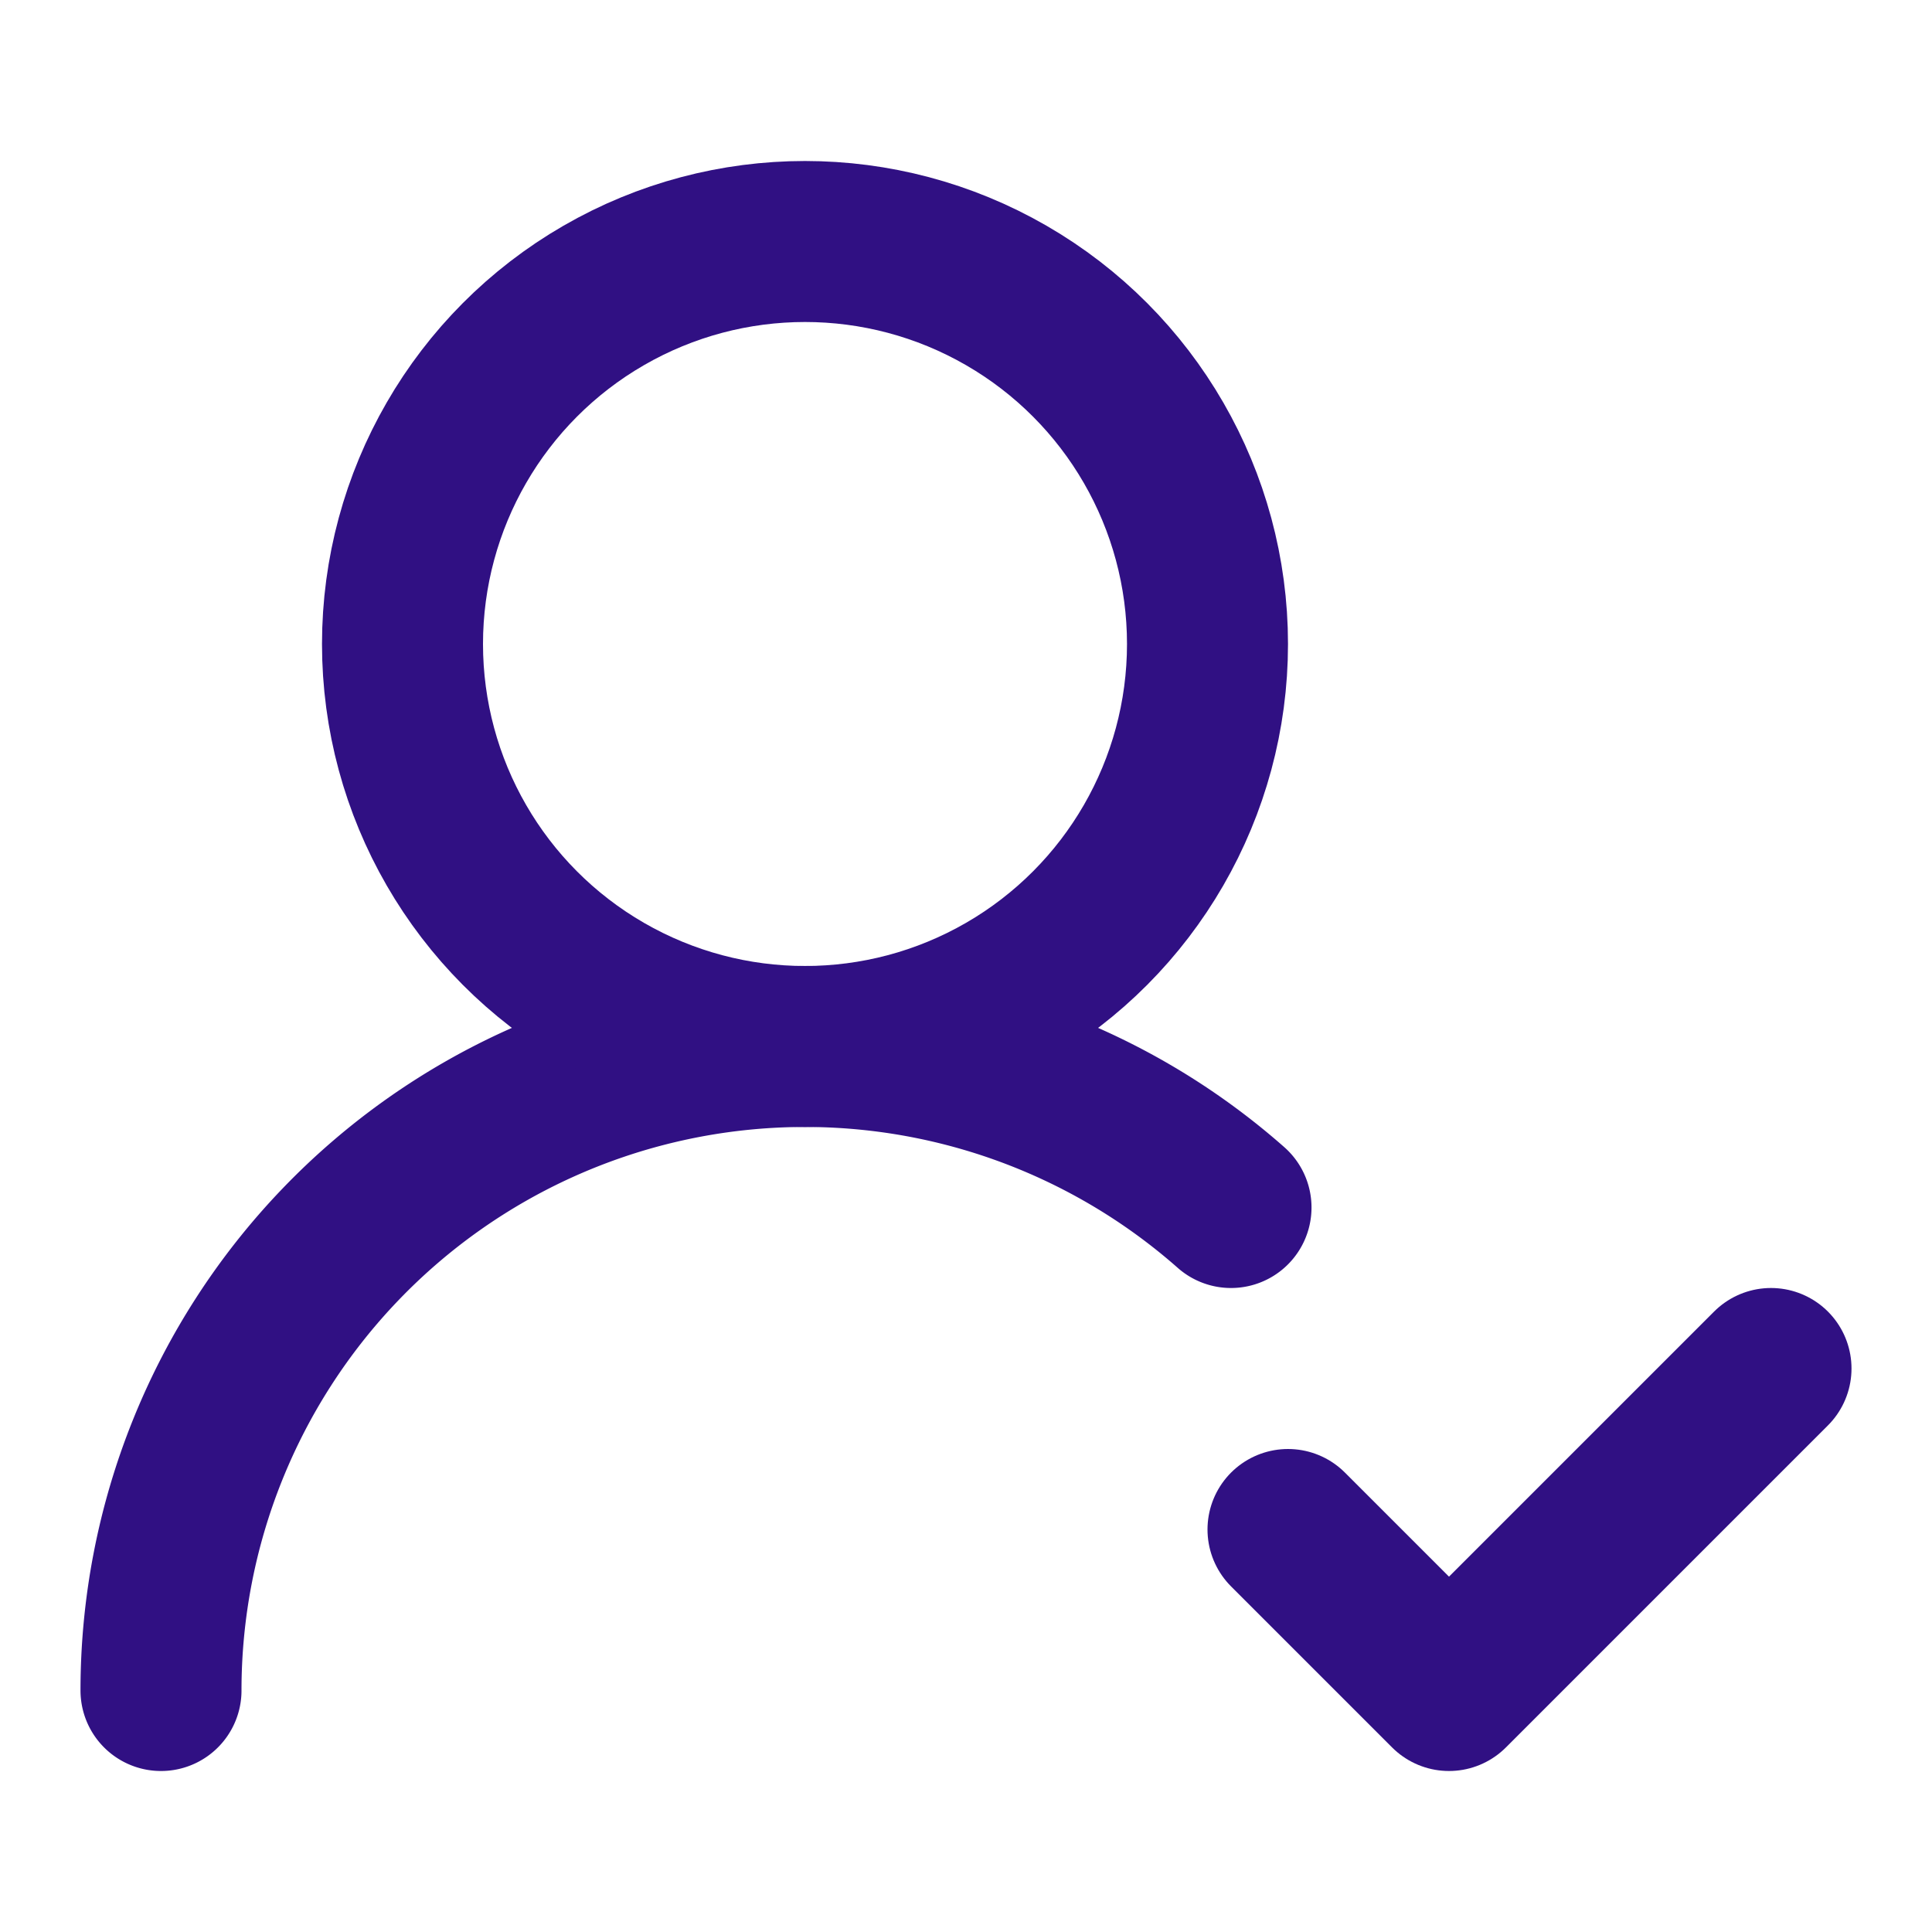
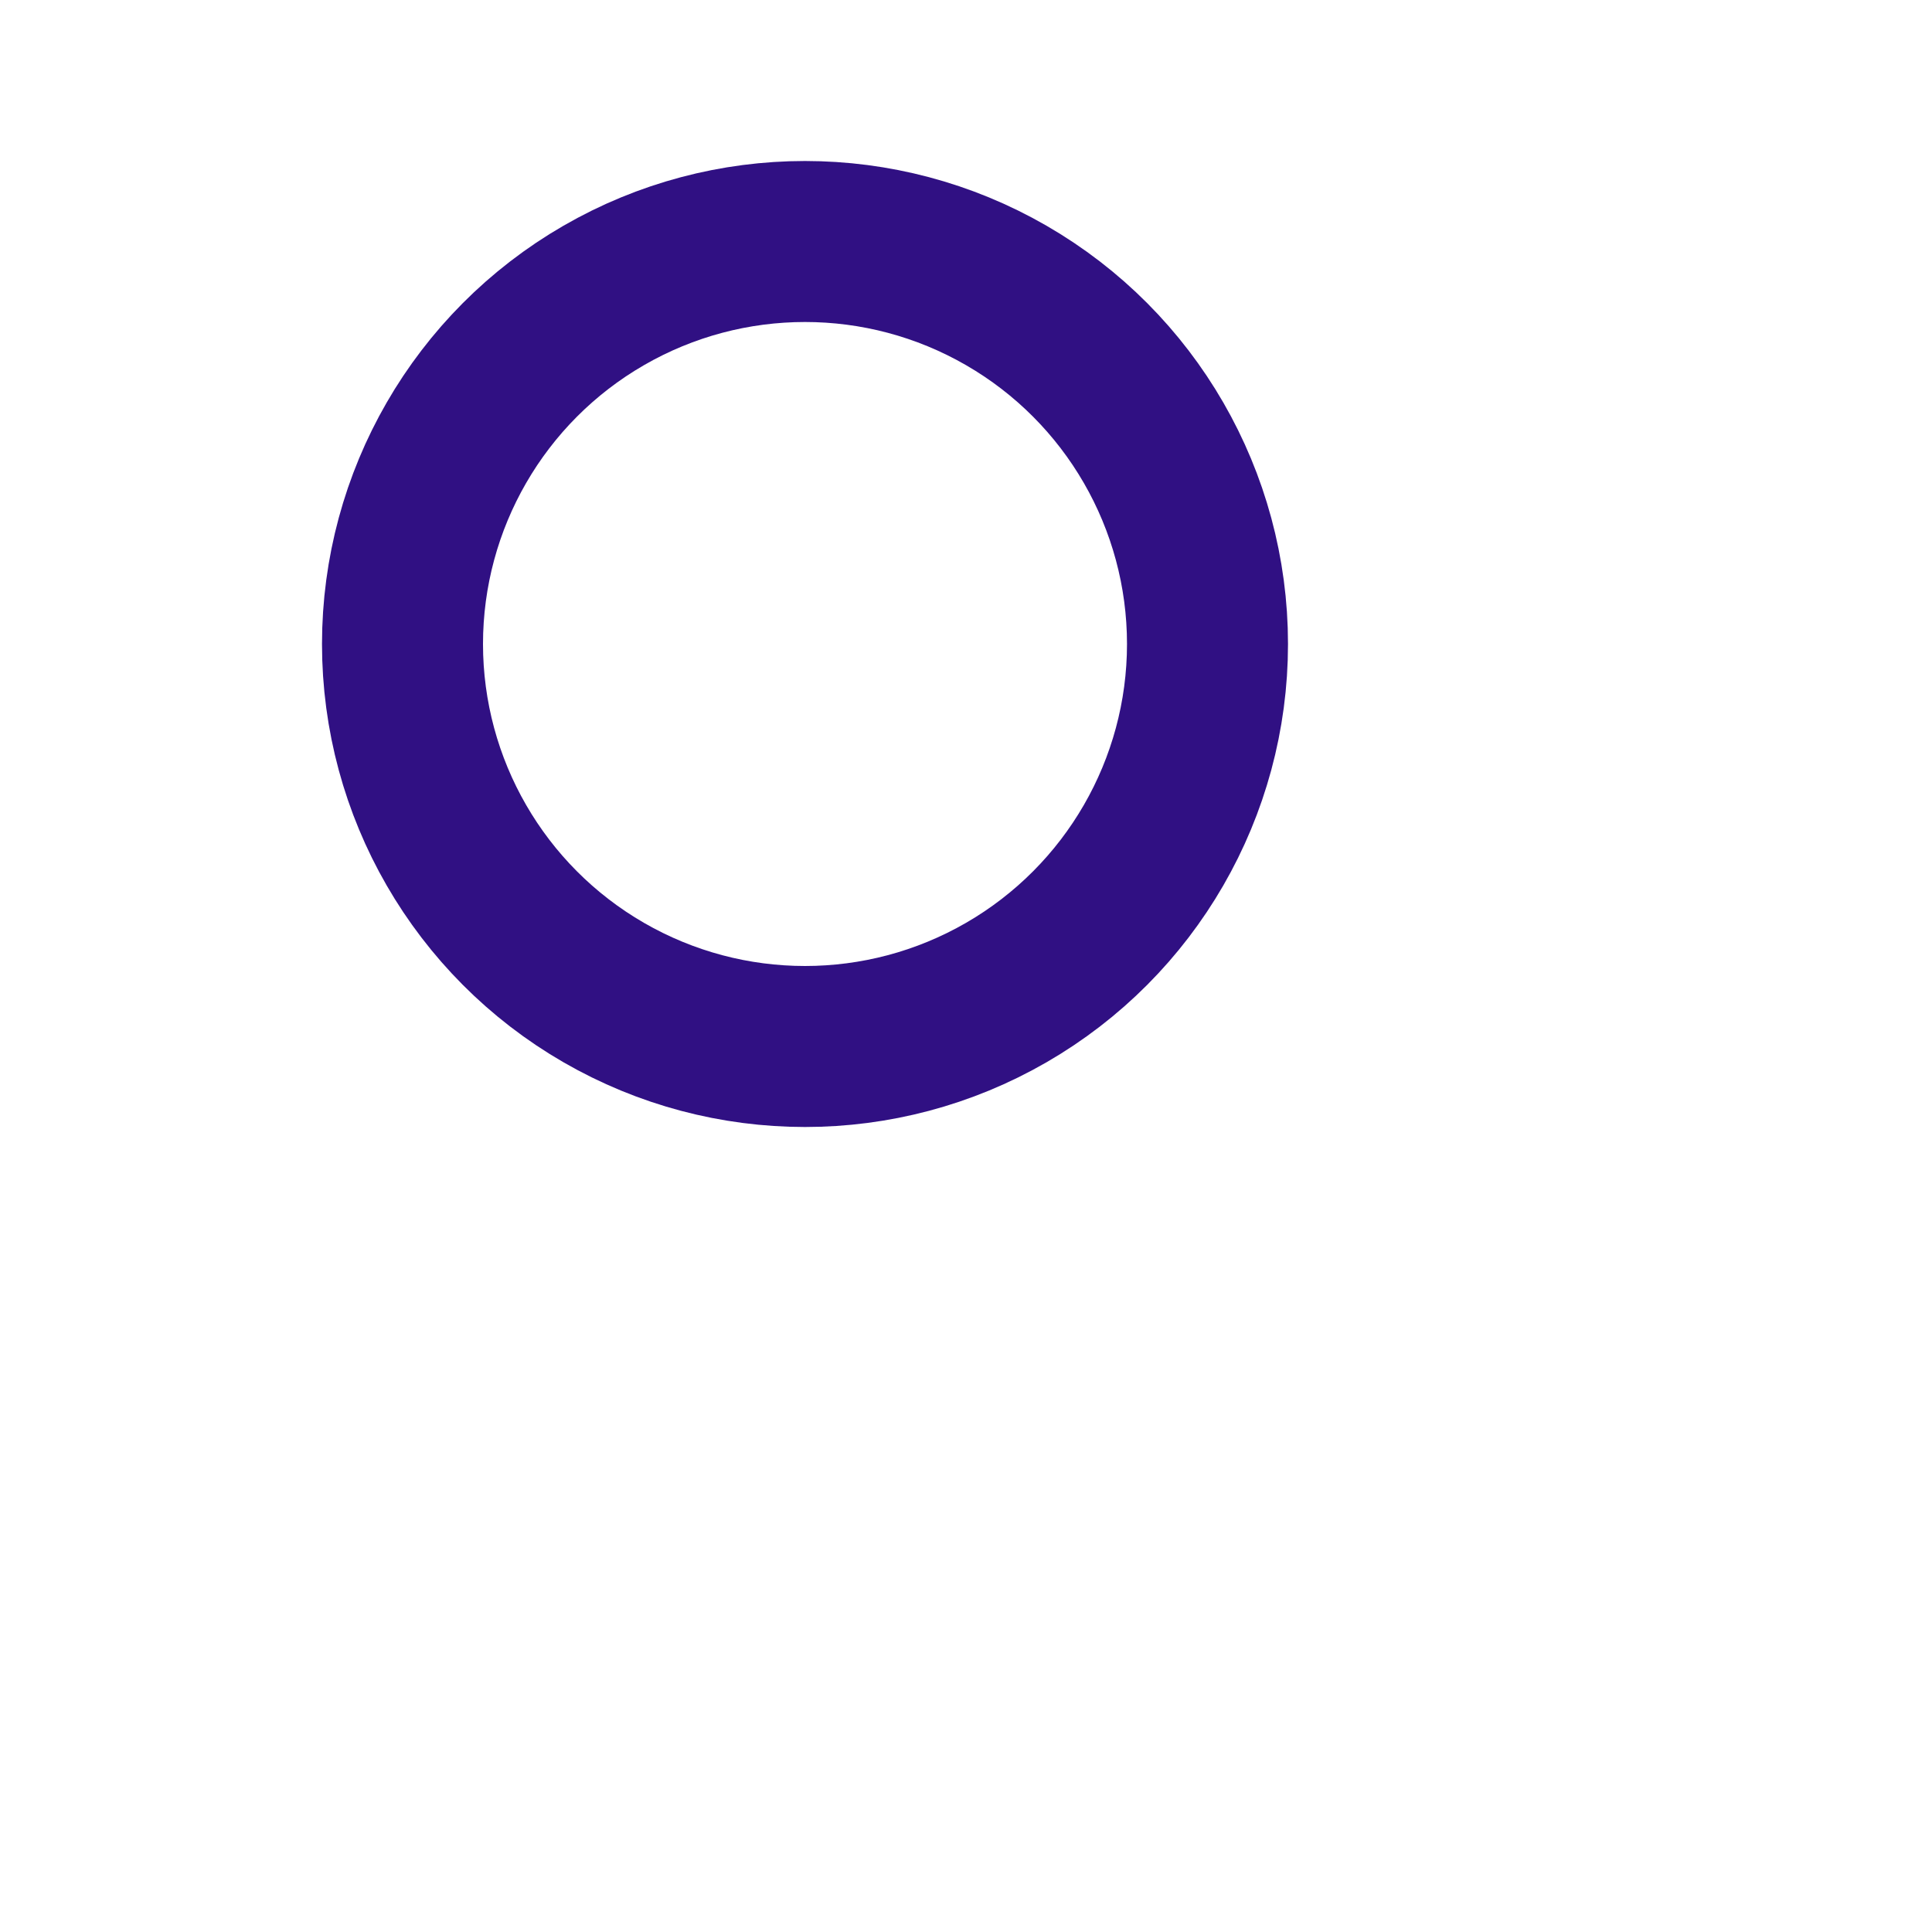
<svg xmlns="http://www.w3.org/2000/svg" width="24" height="24" viewBox="0 0 24 24" fill="none" stroke="#301083" stroke-width="2" stroke-linecap="round" stroke-linejoin="round" class="lucide lucide-user-round-check">
-   <path d="M2 21a8 8 0 0 1 13.292-6" />
  <circle cx="10" cy="8" r="5" />
-   <path d="m16 19 2 2 4-4" />
</svg>